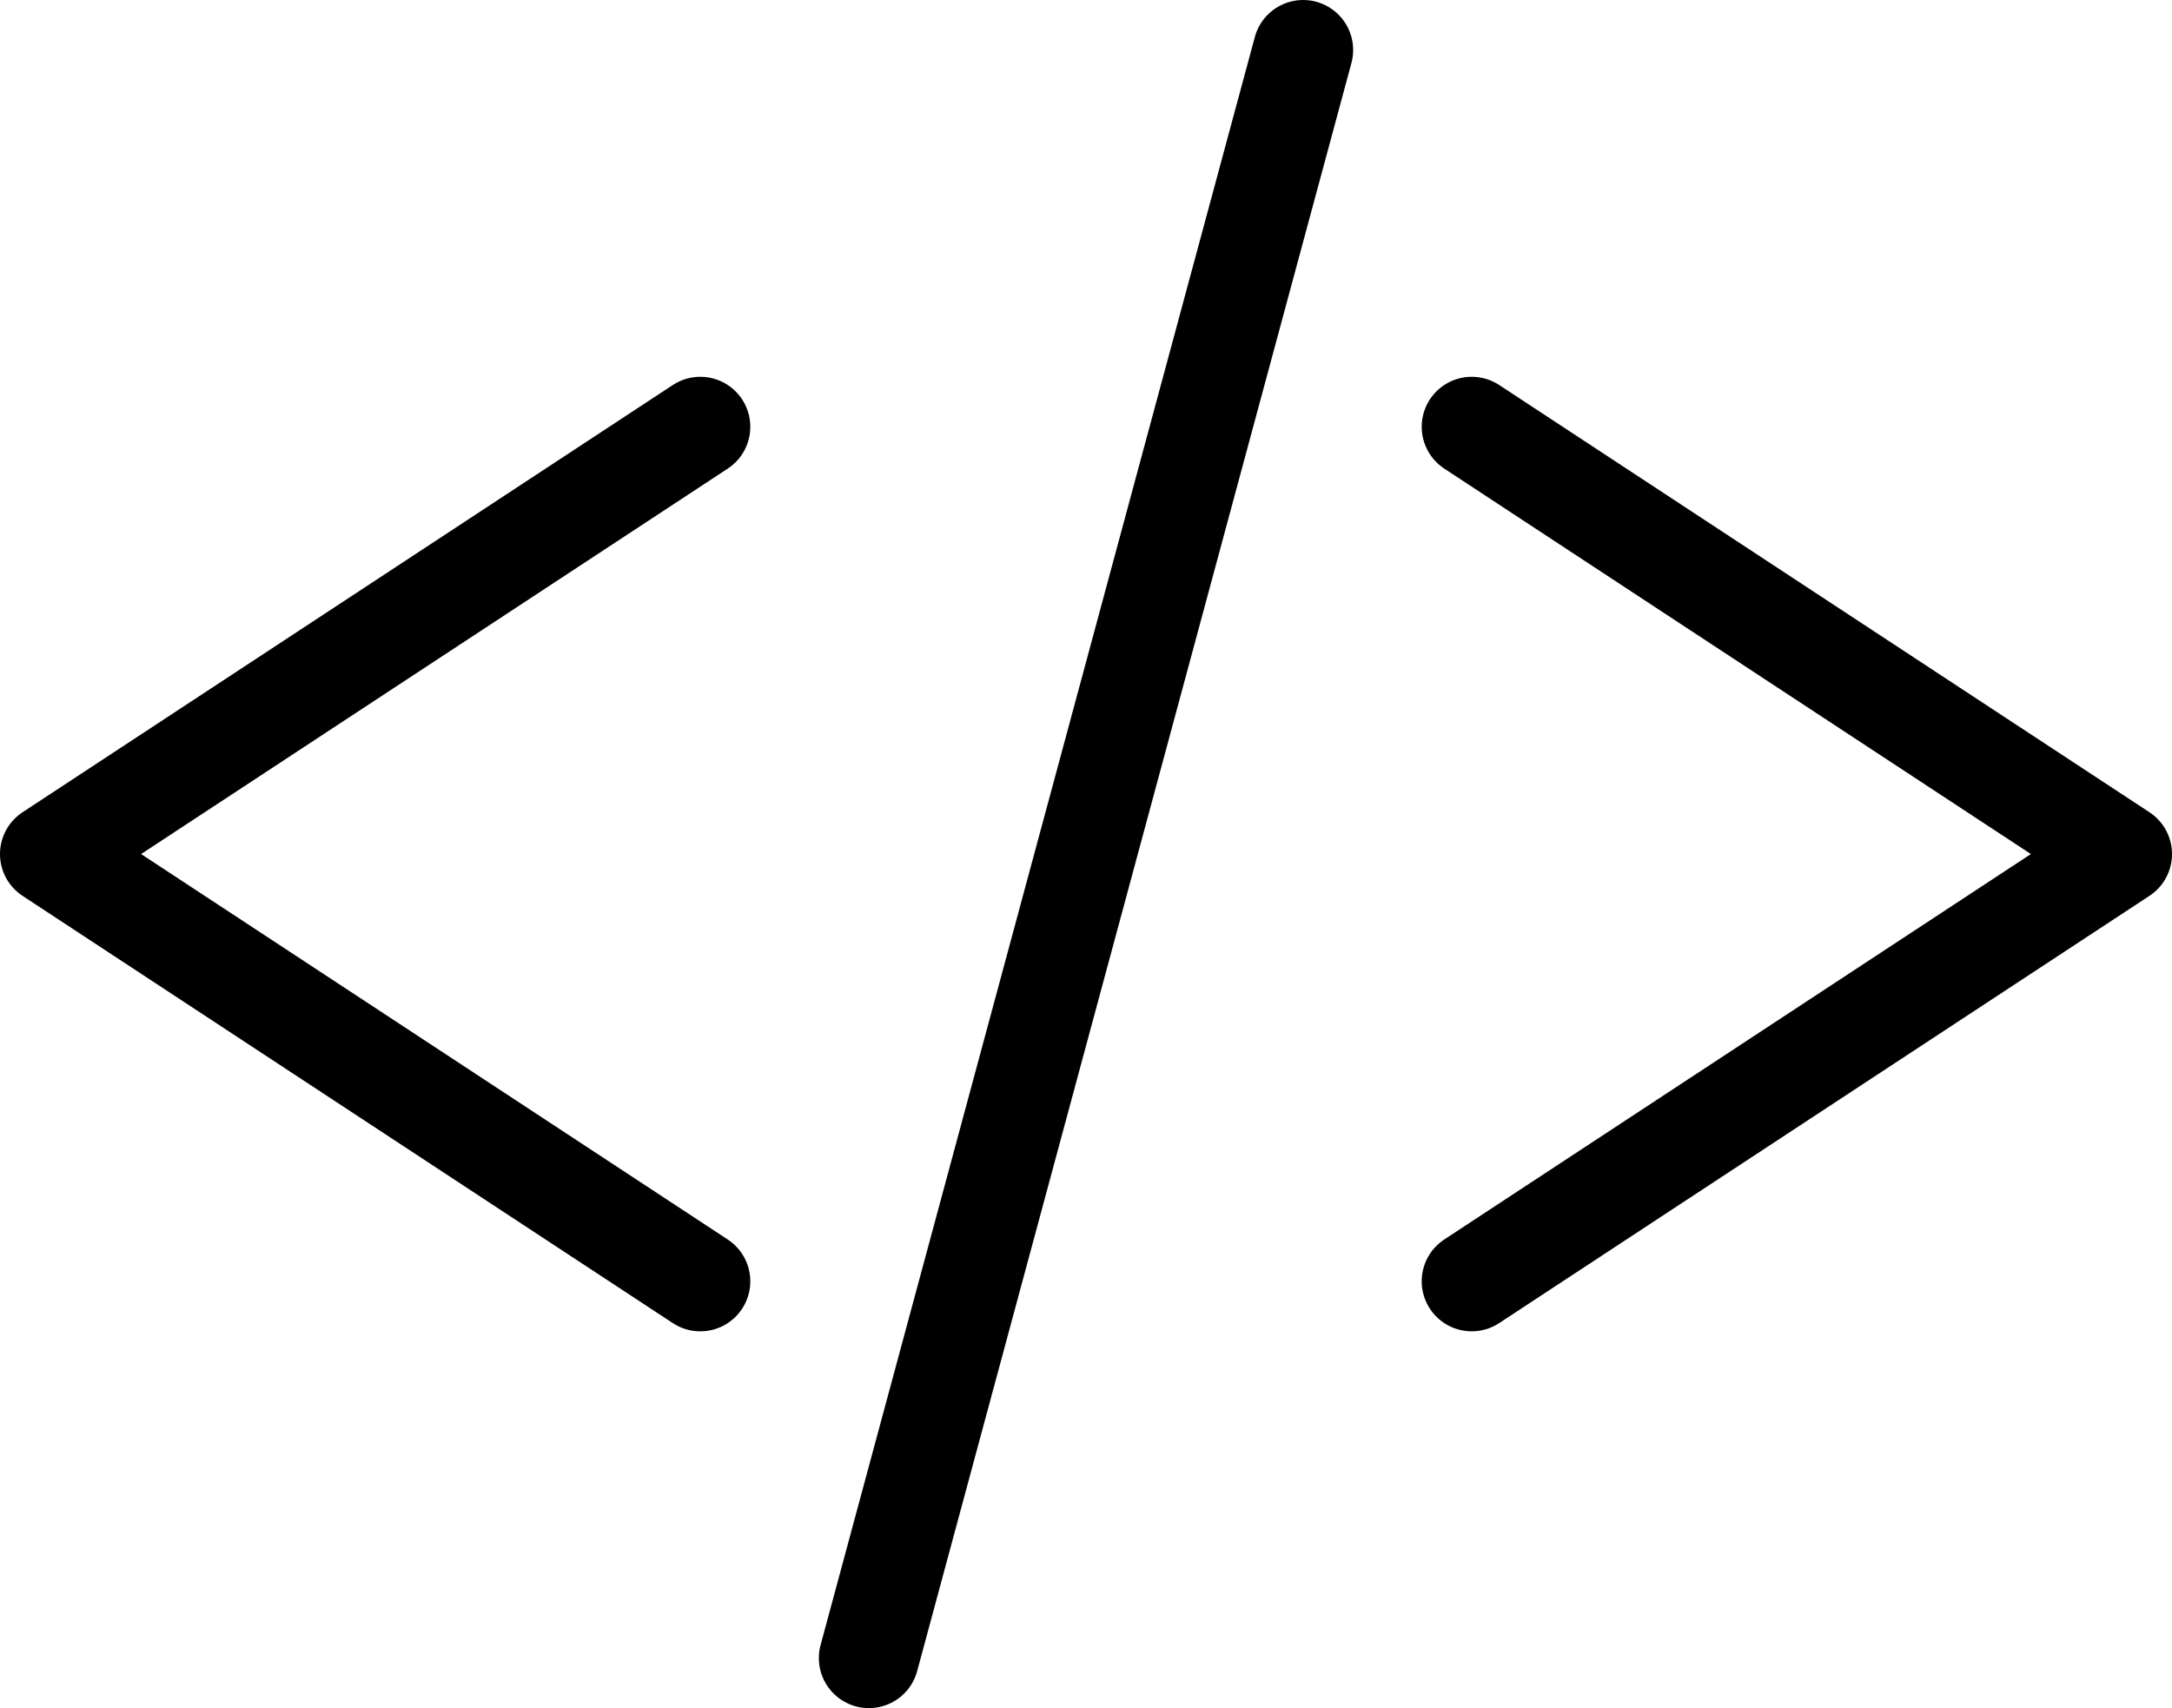
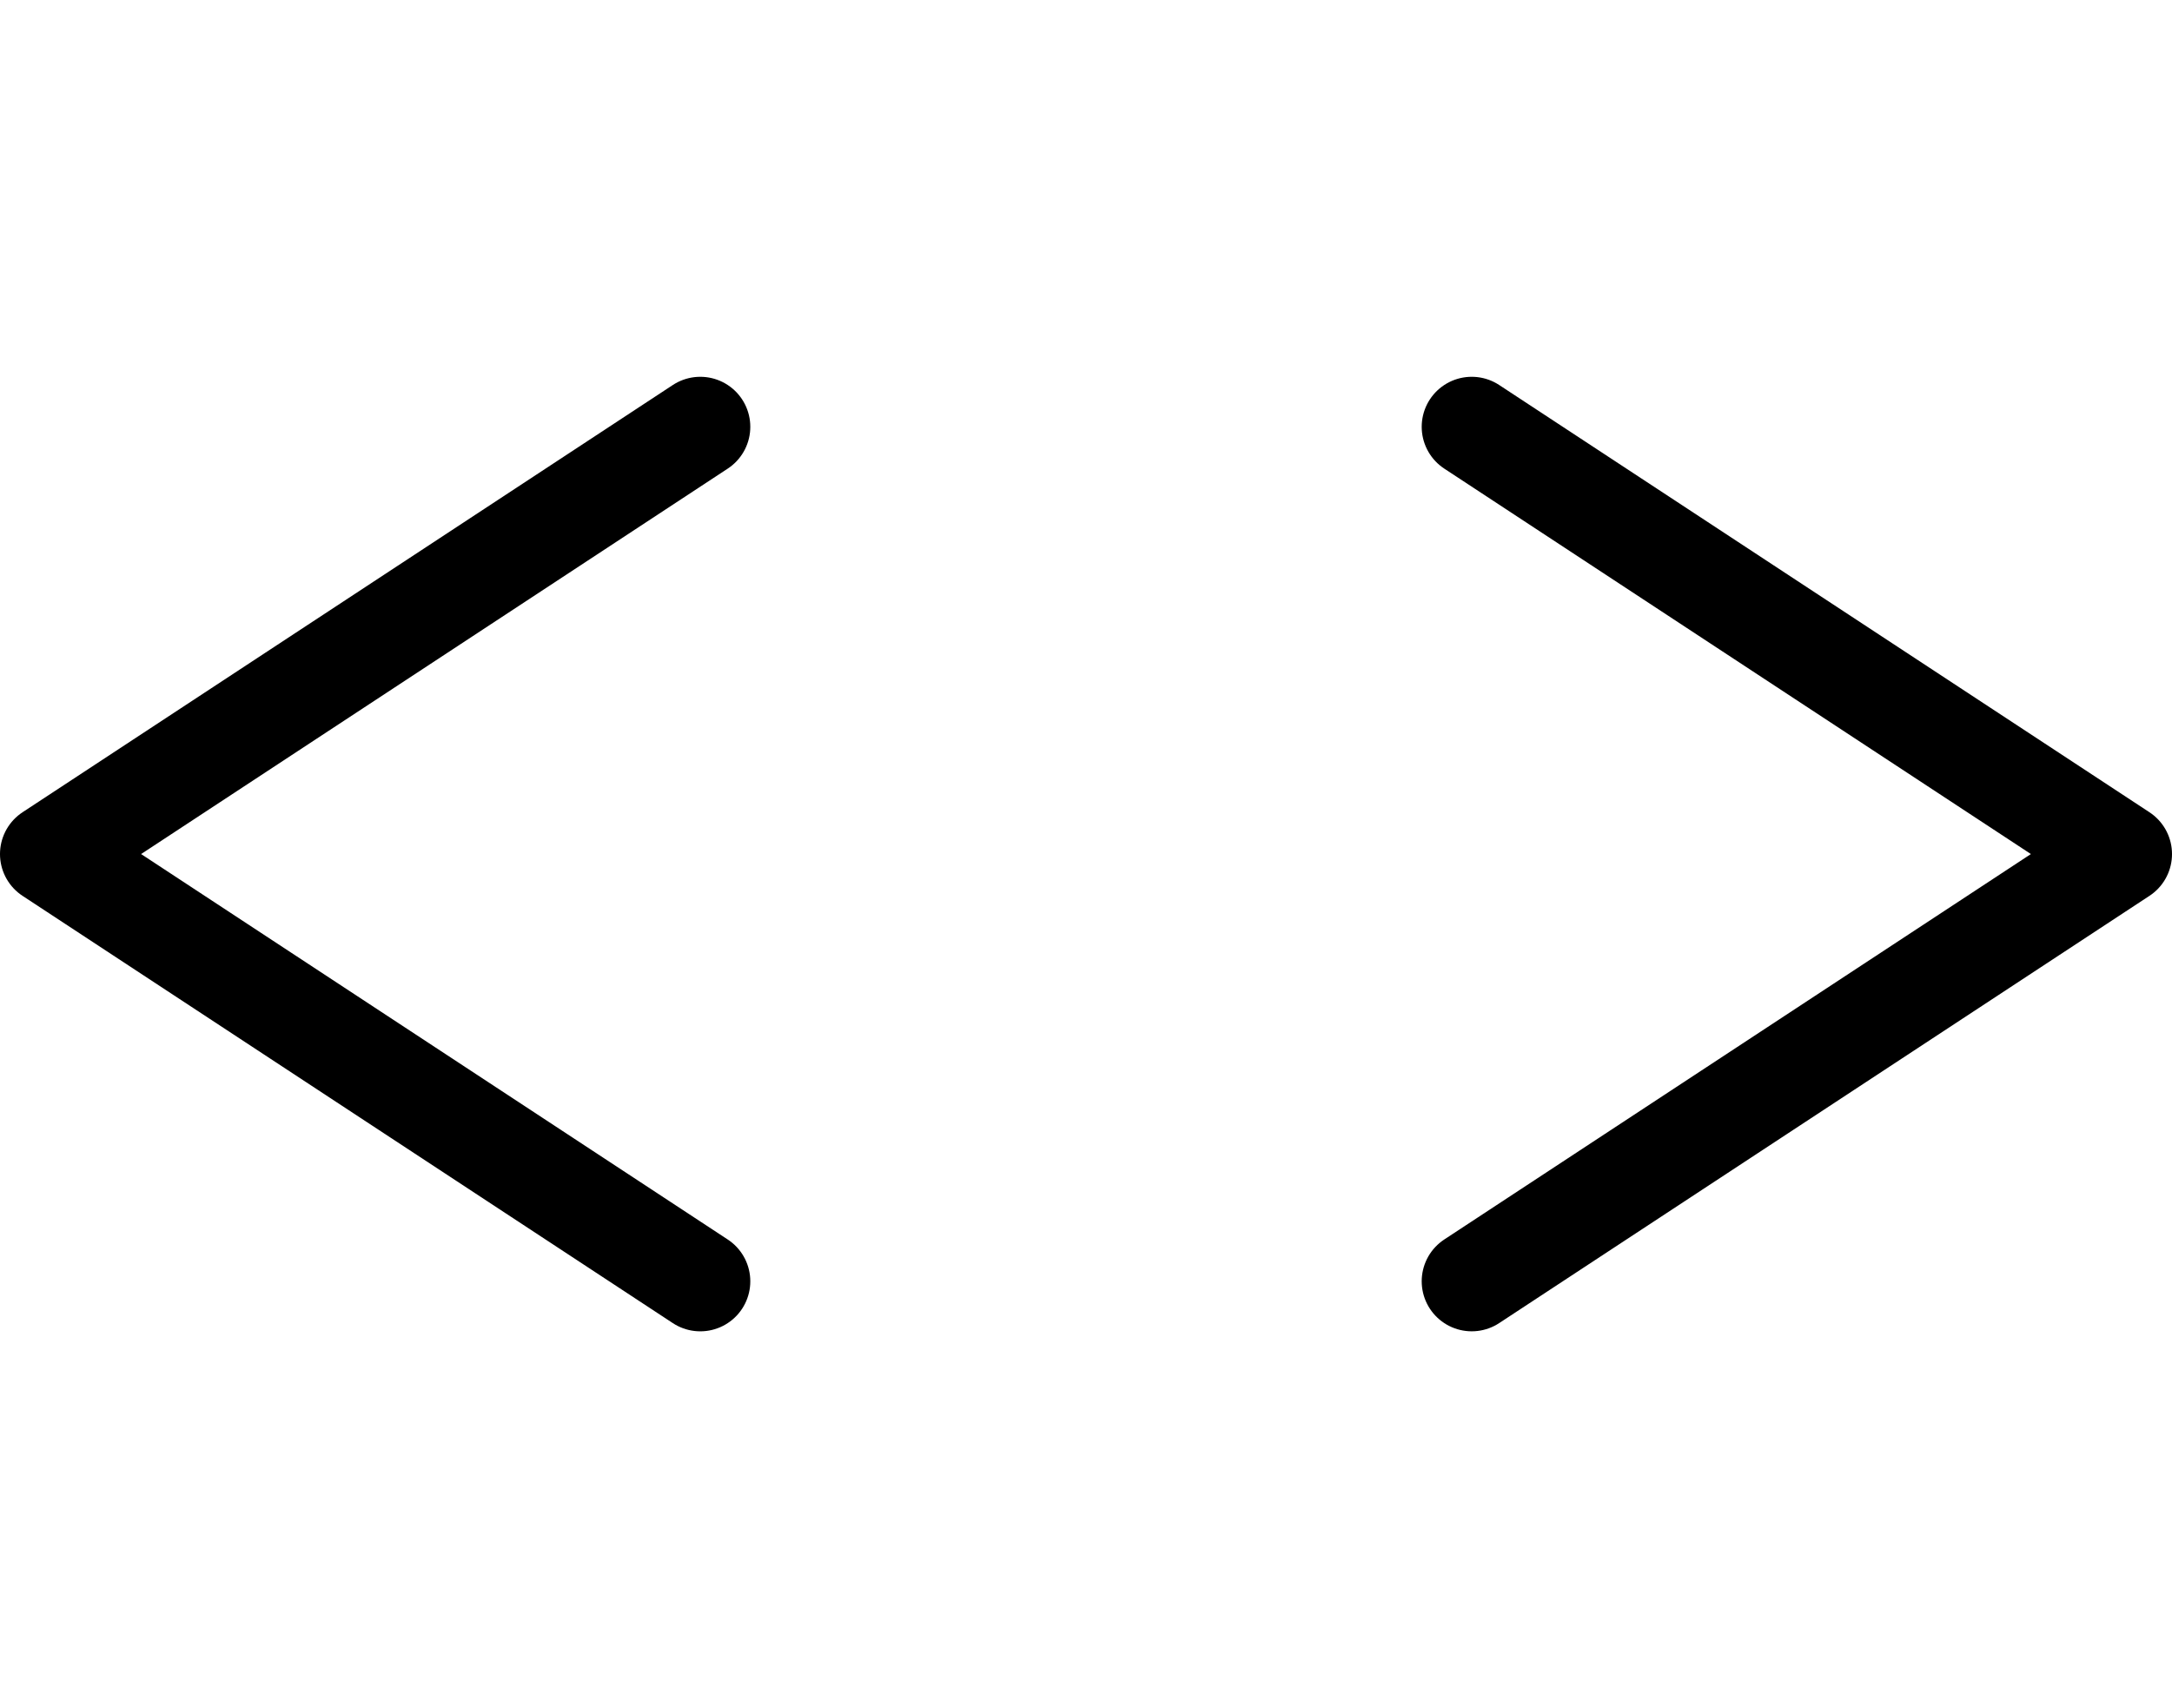
<svg xmlns="http://www.w3.org/2000/svg" xmlns:ns1="http://www.inkscape.org/namespaces/inkscape" xmlns:ns2="http://sodipodi.sourceforge.net/DTD/sodipodi-0.dtd" width="143.626mm" height="112.955mm" viewBox="0 0 143.626 112.955" version="1.1" id="svg1" ns1:version="1.3.2 (1:1.3.2+202311252150+091e20ef0f)" ns2:docname="programming.svg">
  <ns2:namedview id="namedview1" pagecolor="#ffffff" bordercolor="#000000" borderopacity="0.25" ns1:showpageshadow="2" ns1:pageopacity="0.0" ns1:pagecheckerboard="0" ns1:deskcolor="#d1d1d1" ns1:document-units="mm" ns1:zoom="0.6895202" ns1:cx="71.063908" ns1:cy="81.215895" ns1:window-width="1920" ns1:window-height="1016" ns1:window-x="0" ns1:window-y="0" ns1:window-maximized="1" ns1:current-layer="layer1" />
  <defs id="defs1" />
  <g ns1:label="Layer 1" ns1:groupmode="layer" id="layer1" transform="translate(-48.676,-66.769)">
    <path style="fill:none;stroke:#000000;stroke-width:6.615;stroke-linecap:round;stroke-linejoin:round" d="M 94.983,151.5 51.983,123.246 94.983,94.993" id="path1" />
    <path style="fill:none;stroke:#000000;stroke-width:6.615;stroke-linecap:round;stroke-linejoin:round" d="m 145.995,94.993 43,28.253 -43,28.253" id="rect1" />
-     <path style="fill:none;stroke:#000000;stroke-width:6.615;stroke-linecap:round;stroke-linejoin:round" d="M 106.131,176.416 134.847,70.076" id="path2" />
  </g>
</svg>